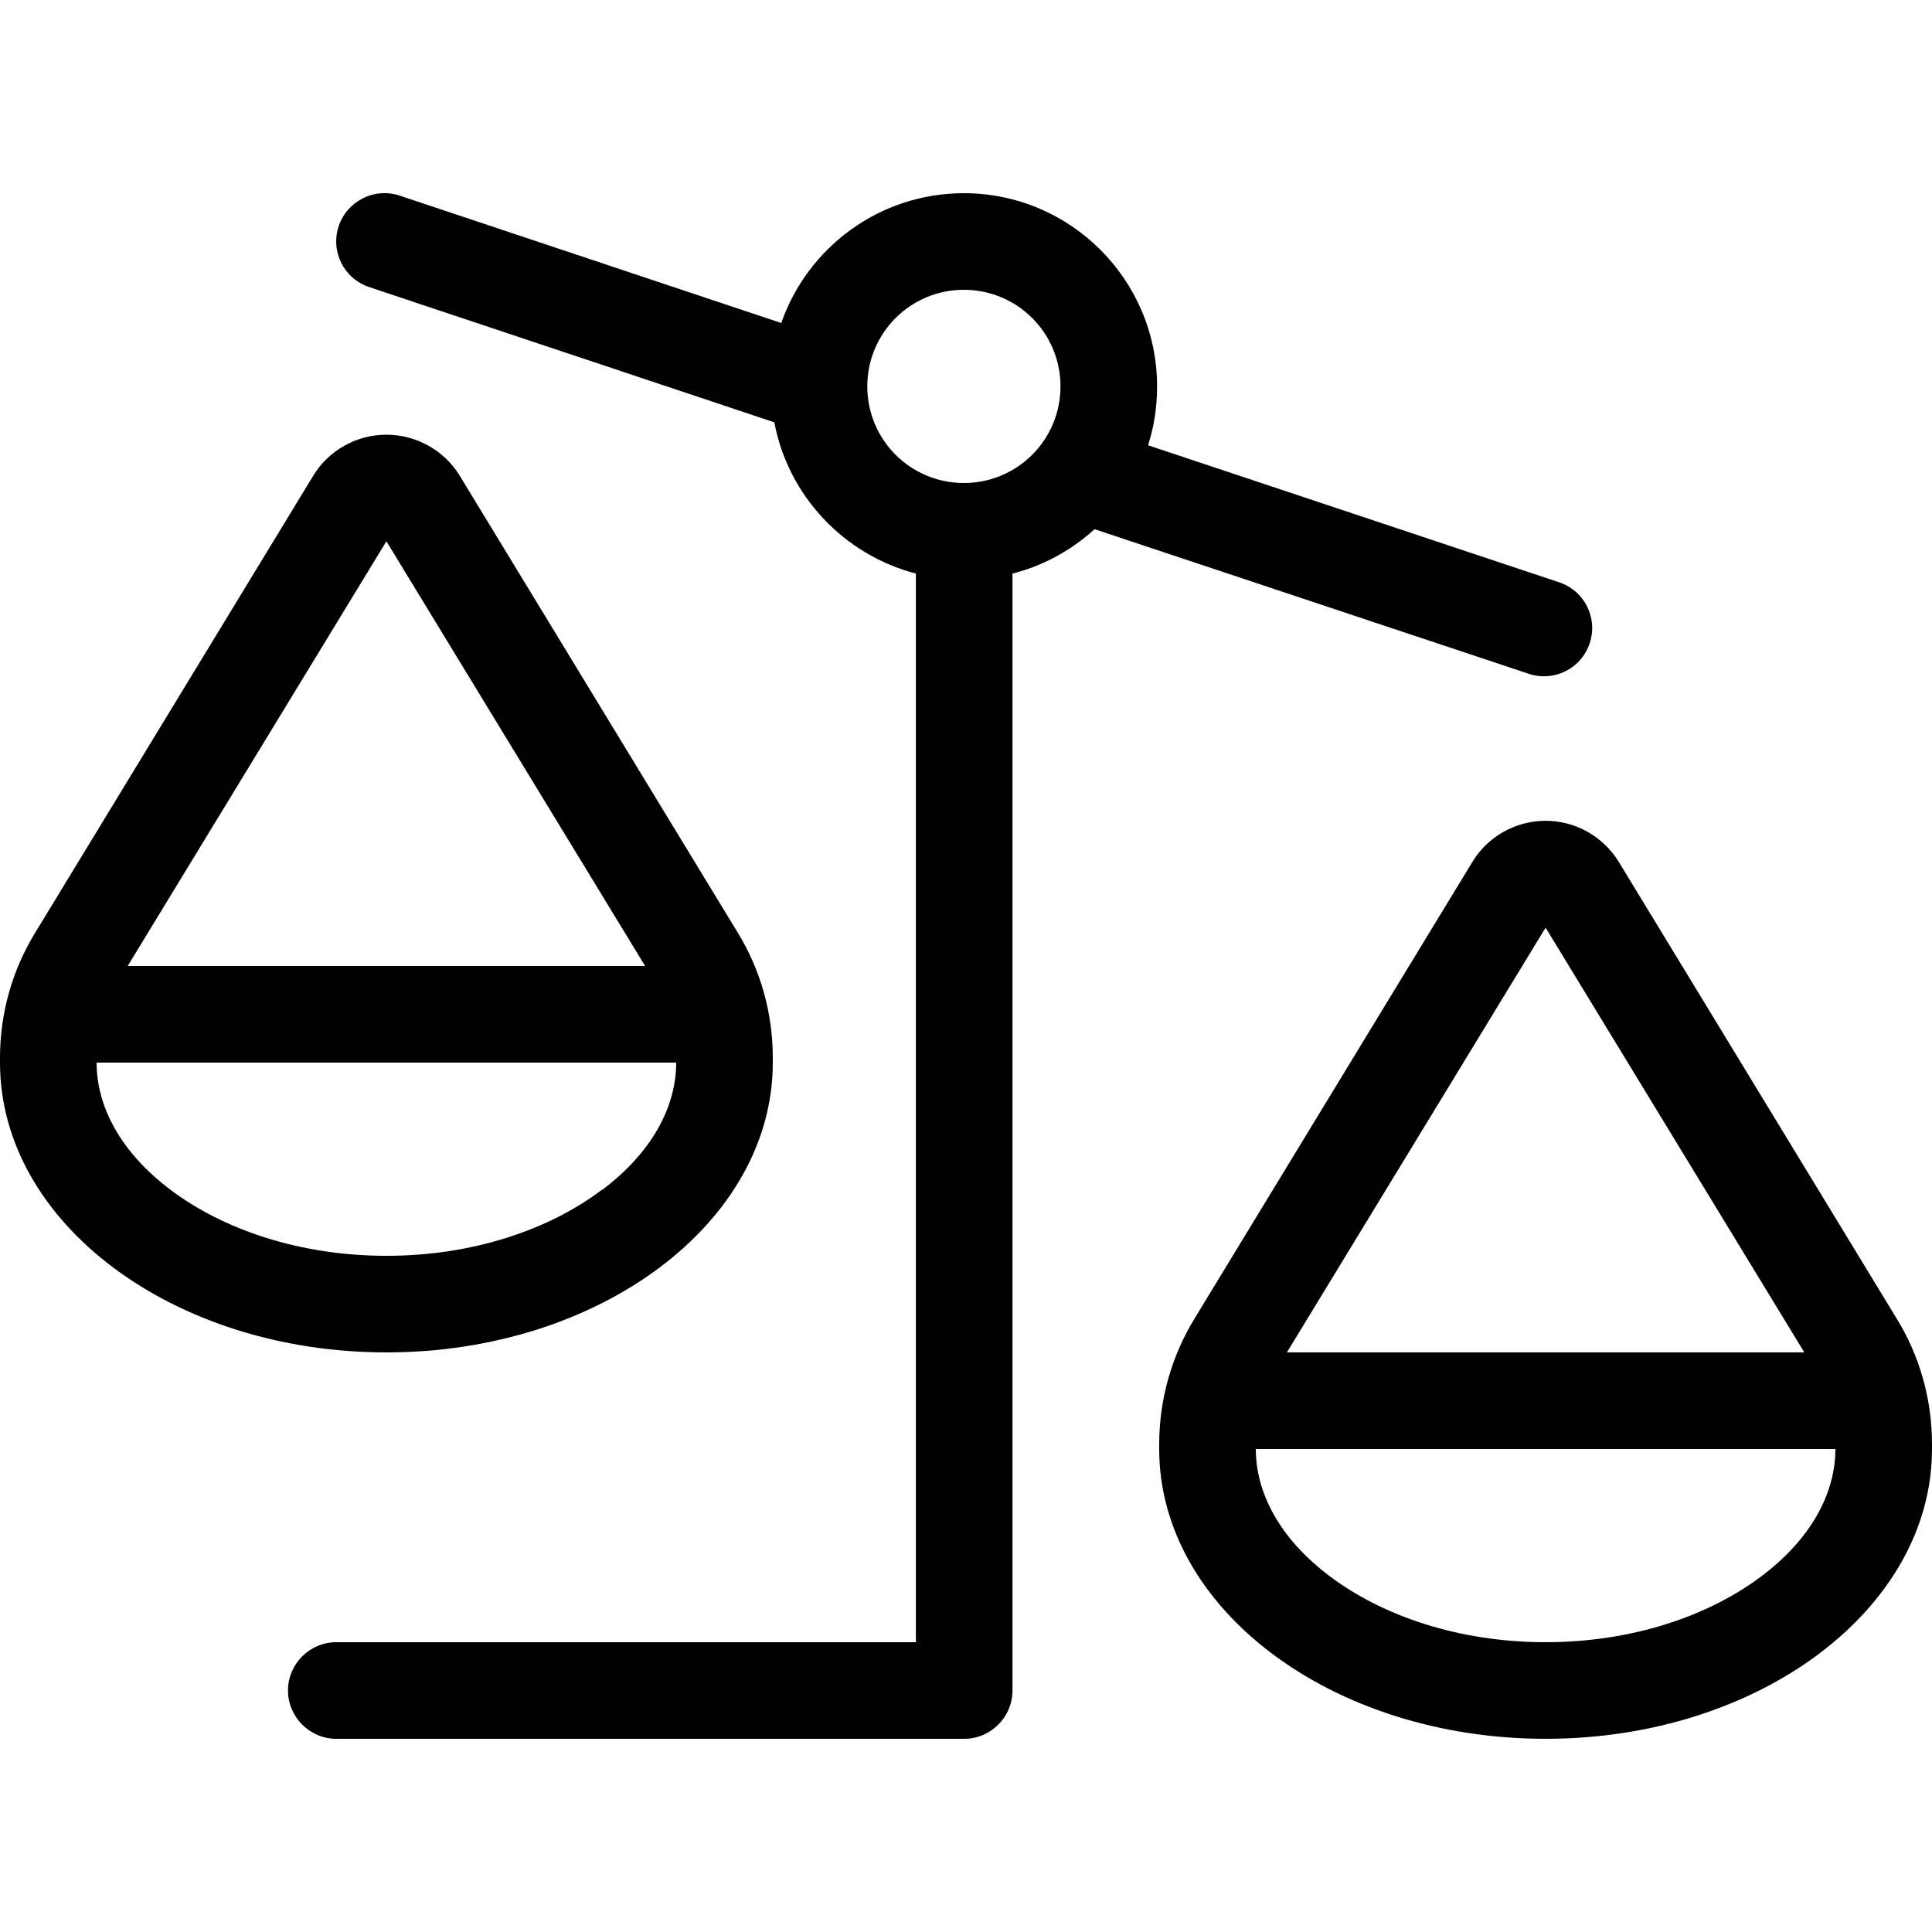
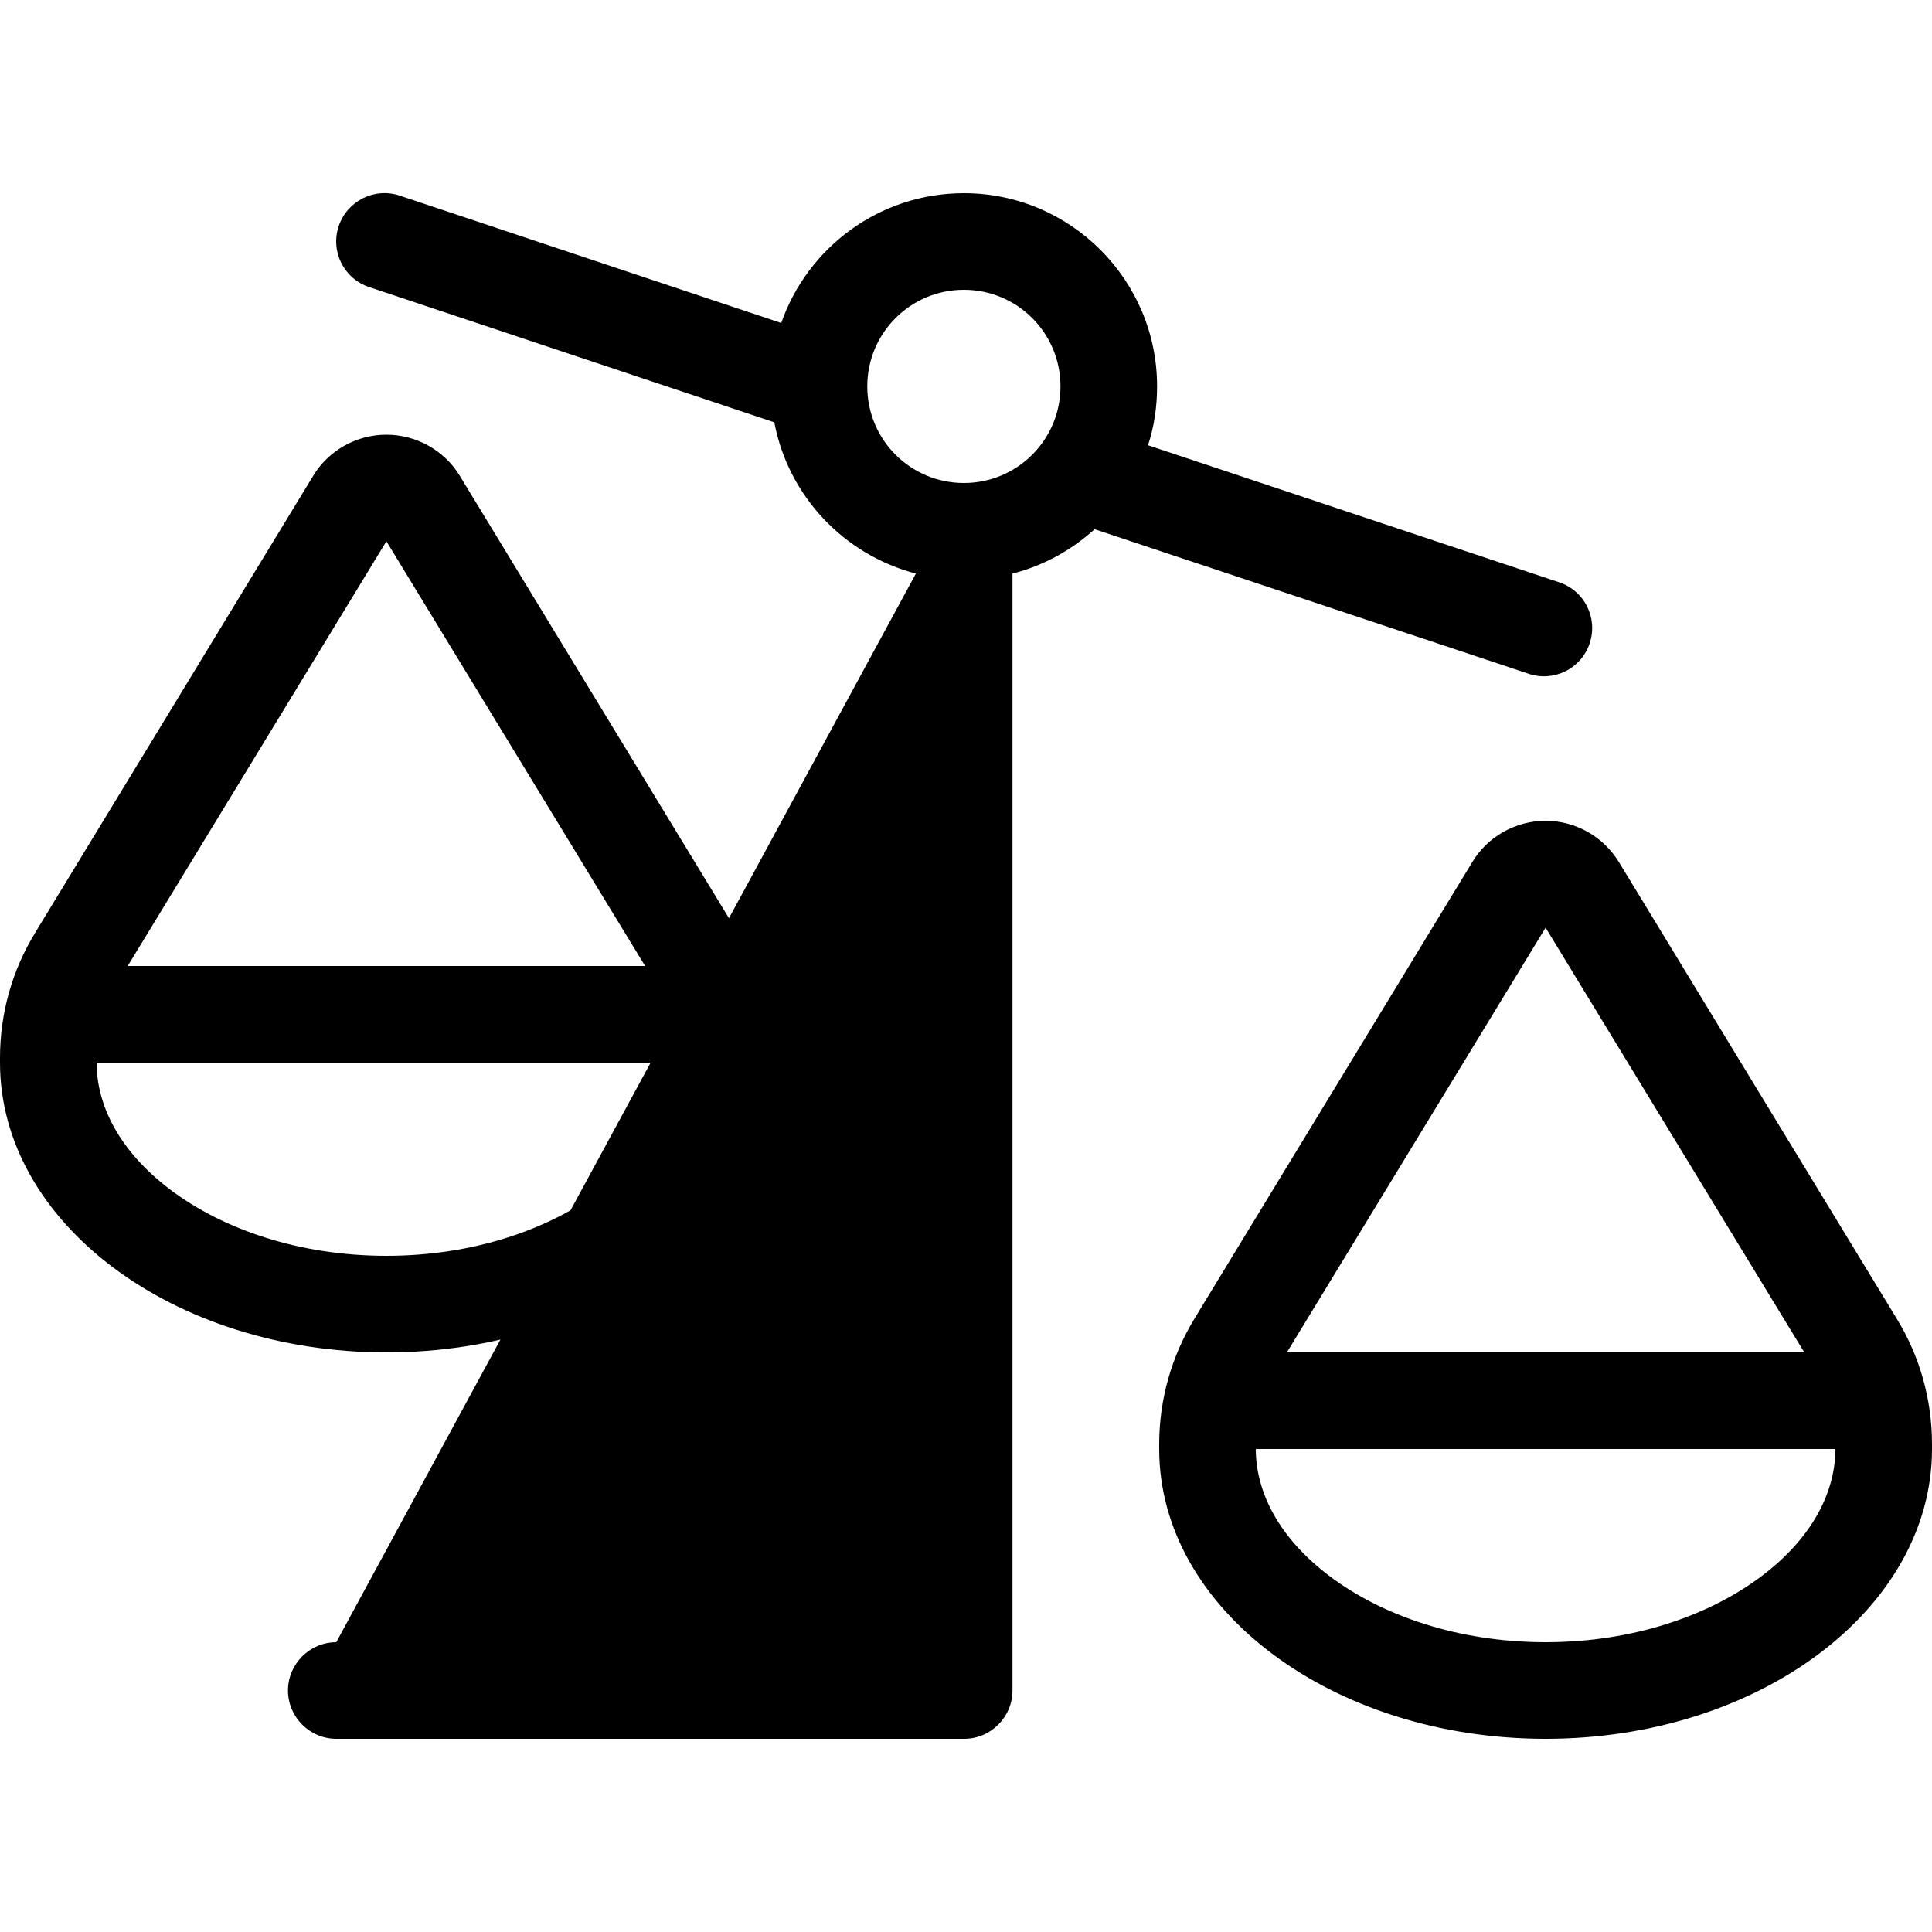
<svg xmlns="http://www.w3.org/2000/svg" viewBox="0 0 640 640">
-   <path fill="currentColor" d="M112.2 74.9C109.4 83.3 113.9 92.3 122.3 95.1L256.5 139.9C261.1 164.3 279.6 183.8 303.4 190L303.4 544L111.4 544C102.6 544 95.4 551.2 95.4 560C95.4 568.8 102.6 576 111.4 576L319.4 576C328.2 576 335.4 568.8 335.4 560L335.4 190C345.7 187.4 355 182.2 362.6 175.3L506.4 223.2C514.8 226 523.8 221.5 526.6 213.1C529.4 204.7 524.9 195.7 516.5 192.9L380.3 147.5C382.3 141.4 383.3 134.8 383.3 128C383.3 92.7 354.6 64 319.3 64C291.3 64 267.5 82 258.8 107L132.4 64.8C124 62 115 66.6 112.2 74.9zM199.3 394.2C182.2 407.1 157.1 416 128 416C98.9 416 73.8 407.1 56.7 394.3C39.6 381.5 32 366.2 32 352L224 352C224 366.2 216.4 381.5 199.3 394.3zM128 179.3L213.7 320L42.3 320L128 179.3zM256 352L256 350.4C256 335.7 252 321.3 244.3 308.8L152.3 157.6C147.2 149.2 137.9 144 128 144C118.1 144 108.8 149.2 103.7 157.7L11.7 308.9C4 321.4 0 335.8 0 350.4L0 352C0 405 57.3 448 128 448C198.7 448 256 405 256 352zM608 480C608 494.2 600.4 509.5 583.3 522.3C566.2 535.1 541.1 544 512 544C482.9 544 457.8 535.1 440.7 522.3C423.6 509.5 416 494.2 416 480L608 480zM597.7 448L426.3 448L512 307.3L597.7 448zM512 576C582.7 576 640 533 640 480L640 478.4C640 463.7 636 449.3 628.3 436.8L536.3 285.6C531.1 277.1 521.9 271.9 512 271.9C502.1 271.9 492.8 277.1 487.7 285.6L395.7 436.8C388 449.4 384 463.8 384 478.4L384 480C384 533 441.3 576 512 576zM319.3 96C337 96 351.3 110.3 351.3 128C351.3 145.7 337 160 319.3 160C301.6 160 287.3 145.7 287.3 128C287.3 110.3 301.6 96 319.3 96z" />
+   <path fill="currentColor" d="M112.2 74.9C109.4 83.3 113.9 92.3 122.3 95.1L256.5 139.9C261.1 164.3 279.6 183.8 303.4 190L111.4 544C102.6 544 95.4 551.2 95.4 560C95.4 568.8 102.6 576 111.4 576L319.4 576C328.2 576 335.4 568.8 335.4 560L335.4 190C345.7 187.4 355 182.2 362.6 175.3L506.4 223.2C514.8 226 523.8 221.5 526.6 213.1C529.4 204.7 524.9 195.7 516.5 192.9L380.3 147.5C382.3 141.4 383.3 134.8 383.3 128C383.3 92.7 354.6 64 319.3 64C291.3 64 267.5 82 258.8 107L132.4 64.8C124 62 115 66.6 112.2 74.9zM199.3 394.2C182.2 407.1 157.1 416 128 416C98.9 416 73.8 407.1 56.7 394.3C39.6 381.5 32 366.2 32 352L224 352C224 366.2 216.4 381.5 199.3 394.3zM128 179.3L213.7 320L42.3 320L128 179.3zM256 352L256 350.4C256 335.7 252 321.3 244.3 308.8L152.3 157.6C147.2 149.2 137.9 144 128 144C118.1 144 108.8 149.2 103.7 157.7L11.7 308.9C4 321.4 0 335.8 0 350.4L0 352C0 405 57.3 448 128 448C198.7 448 256 405 256 352zM608 480C608 494.2 600.4 509.5 583.3 522.3C566.2 535.1 541.1 544 512 544C482.9 544 457.8 535.1 440.7 522.3C423.6 509.5 416 494.2 416 480L608 480zM597.7 448L426.3 448L512 307.3L597.7 448zM512 576C582.7 576 640 533 640 480L640 478.4C640 463.7 636 449.3 628.3 436.8L536.3 285.6C531.1 277.1 521.9 271.9 512 271.9C502.1 271.9 492.8 277.1 487.7 285.6L395.7 436.8C388 449.4 384 463.8 384 478.4L384 480C384 533 441.3 576 512 576zM319.3 96C337 96 351.3 110.3 351.3 128C351.3 145.7 337 160 319.3 160C301.6 160 287.3 145.7 287.3 128C287.3 110.3 301.6 96 319.3 96z" />
</svg>